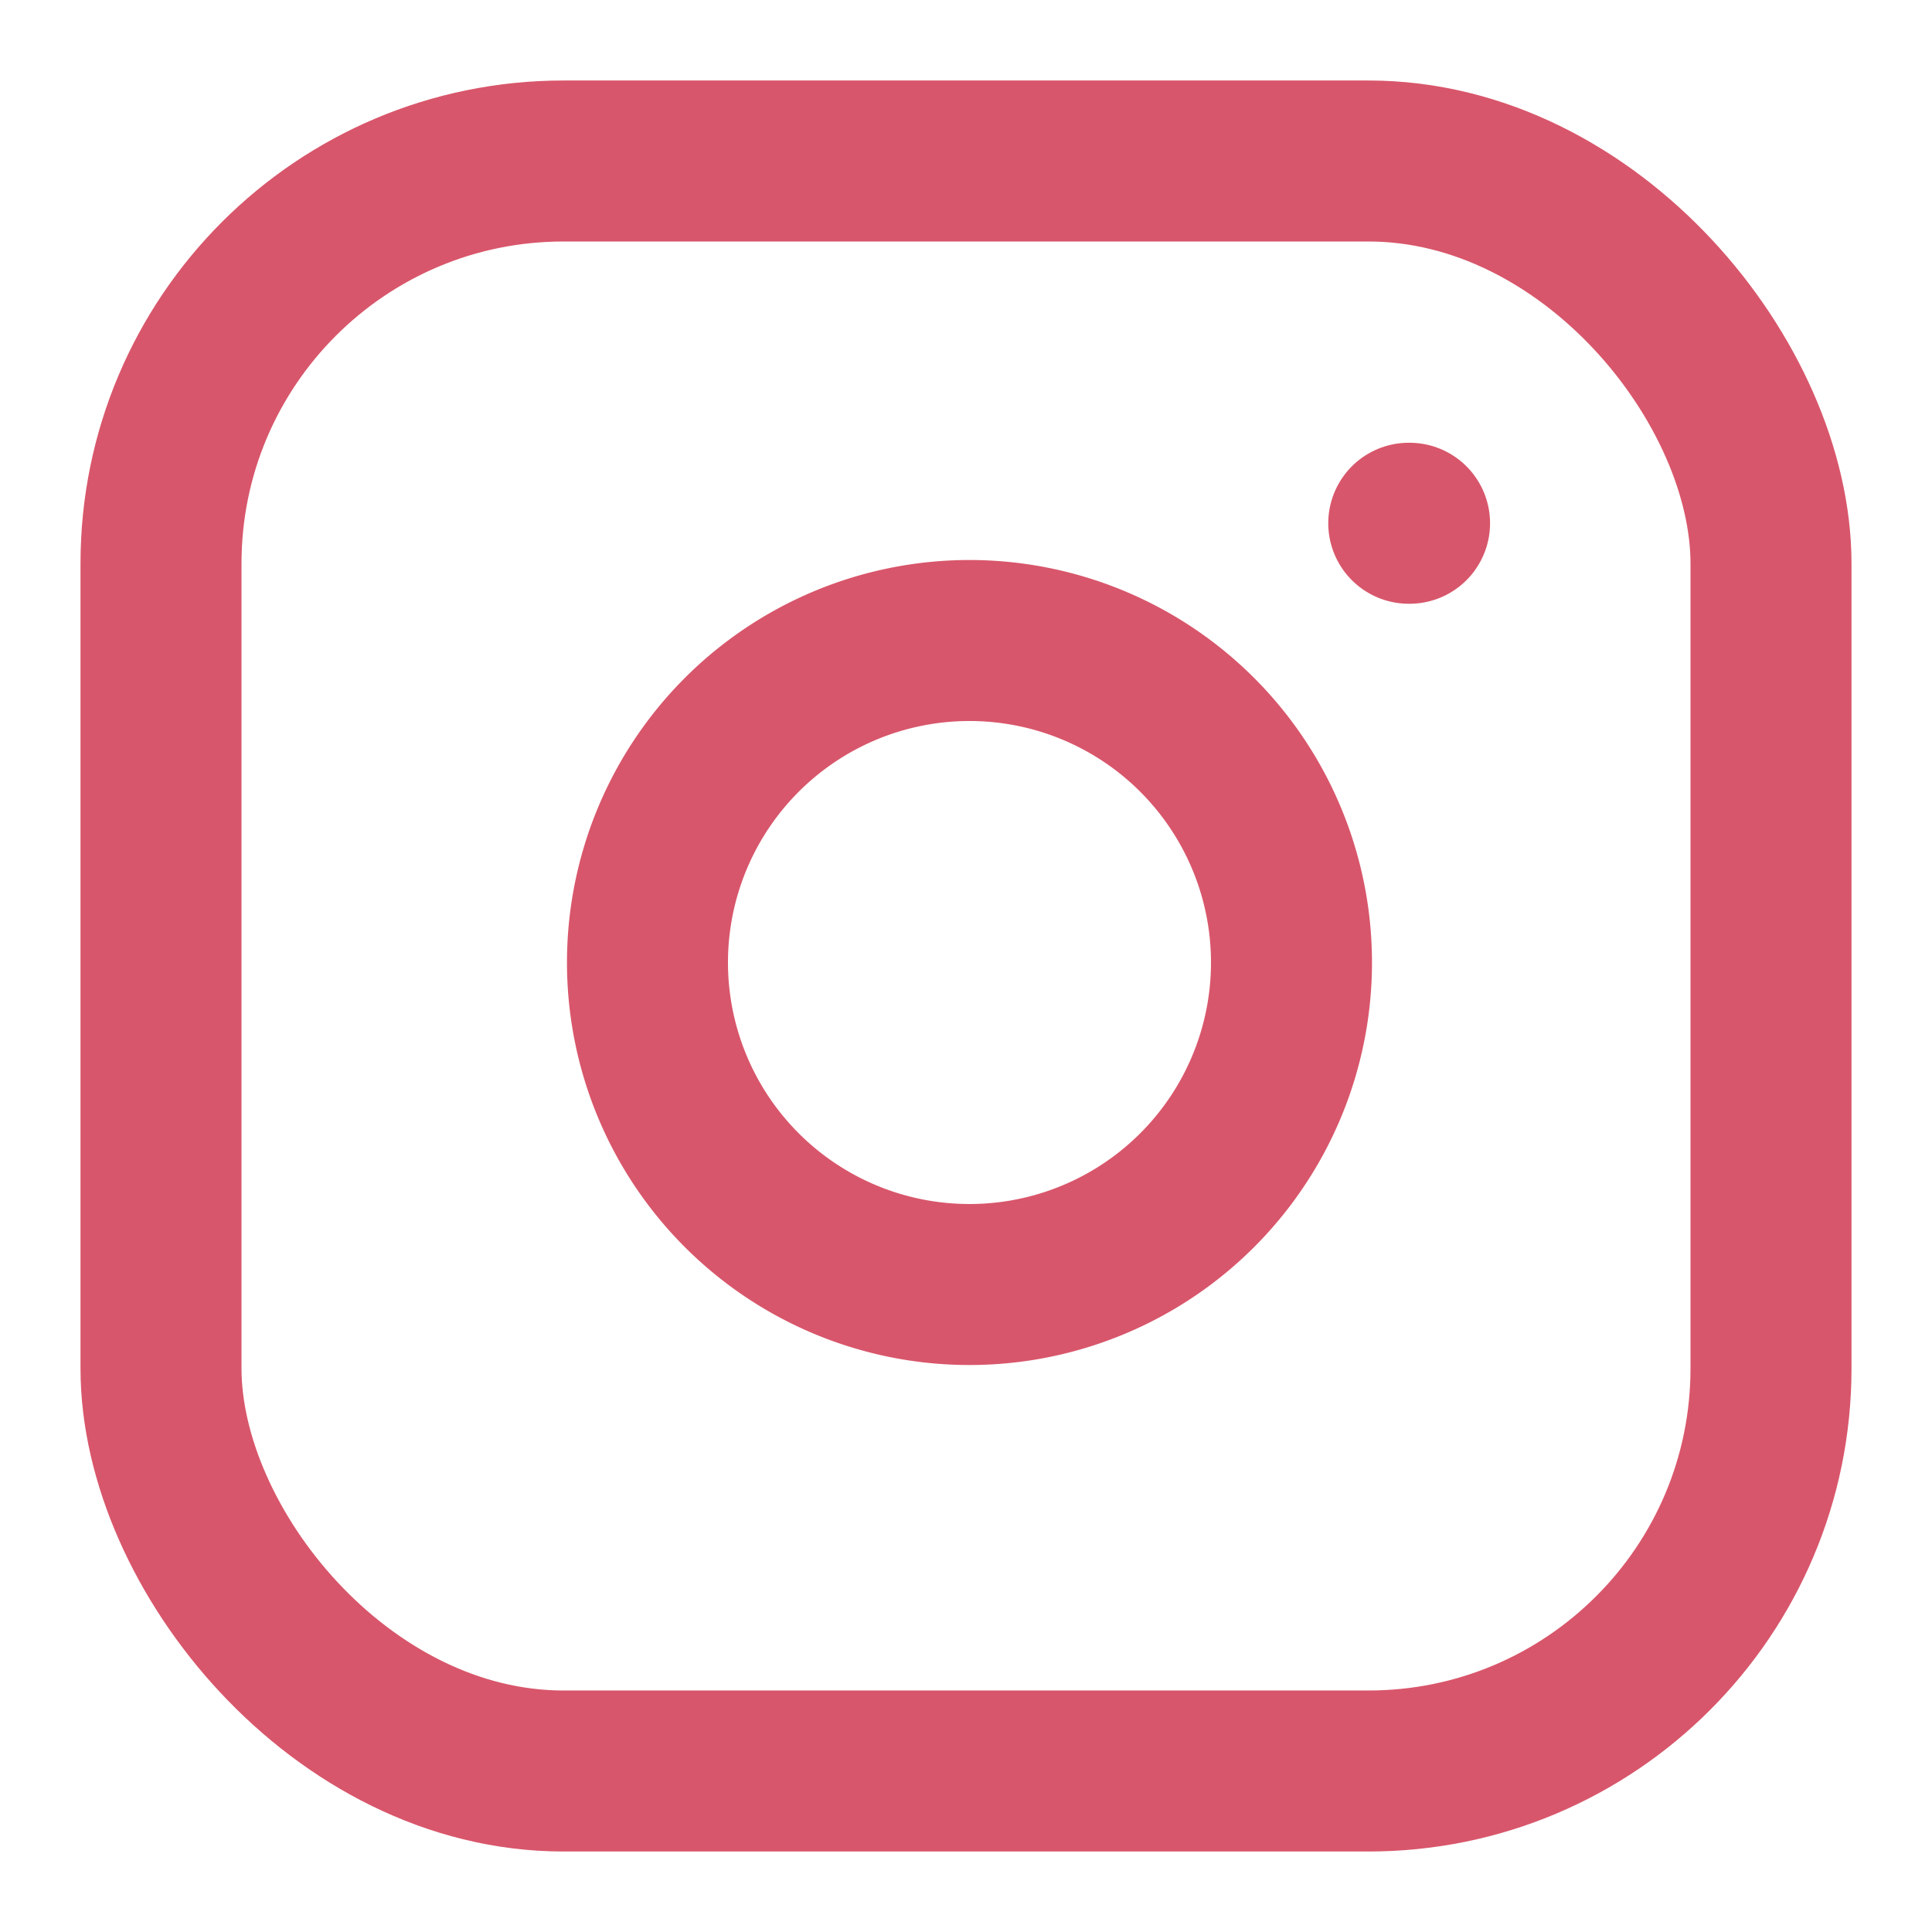
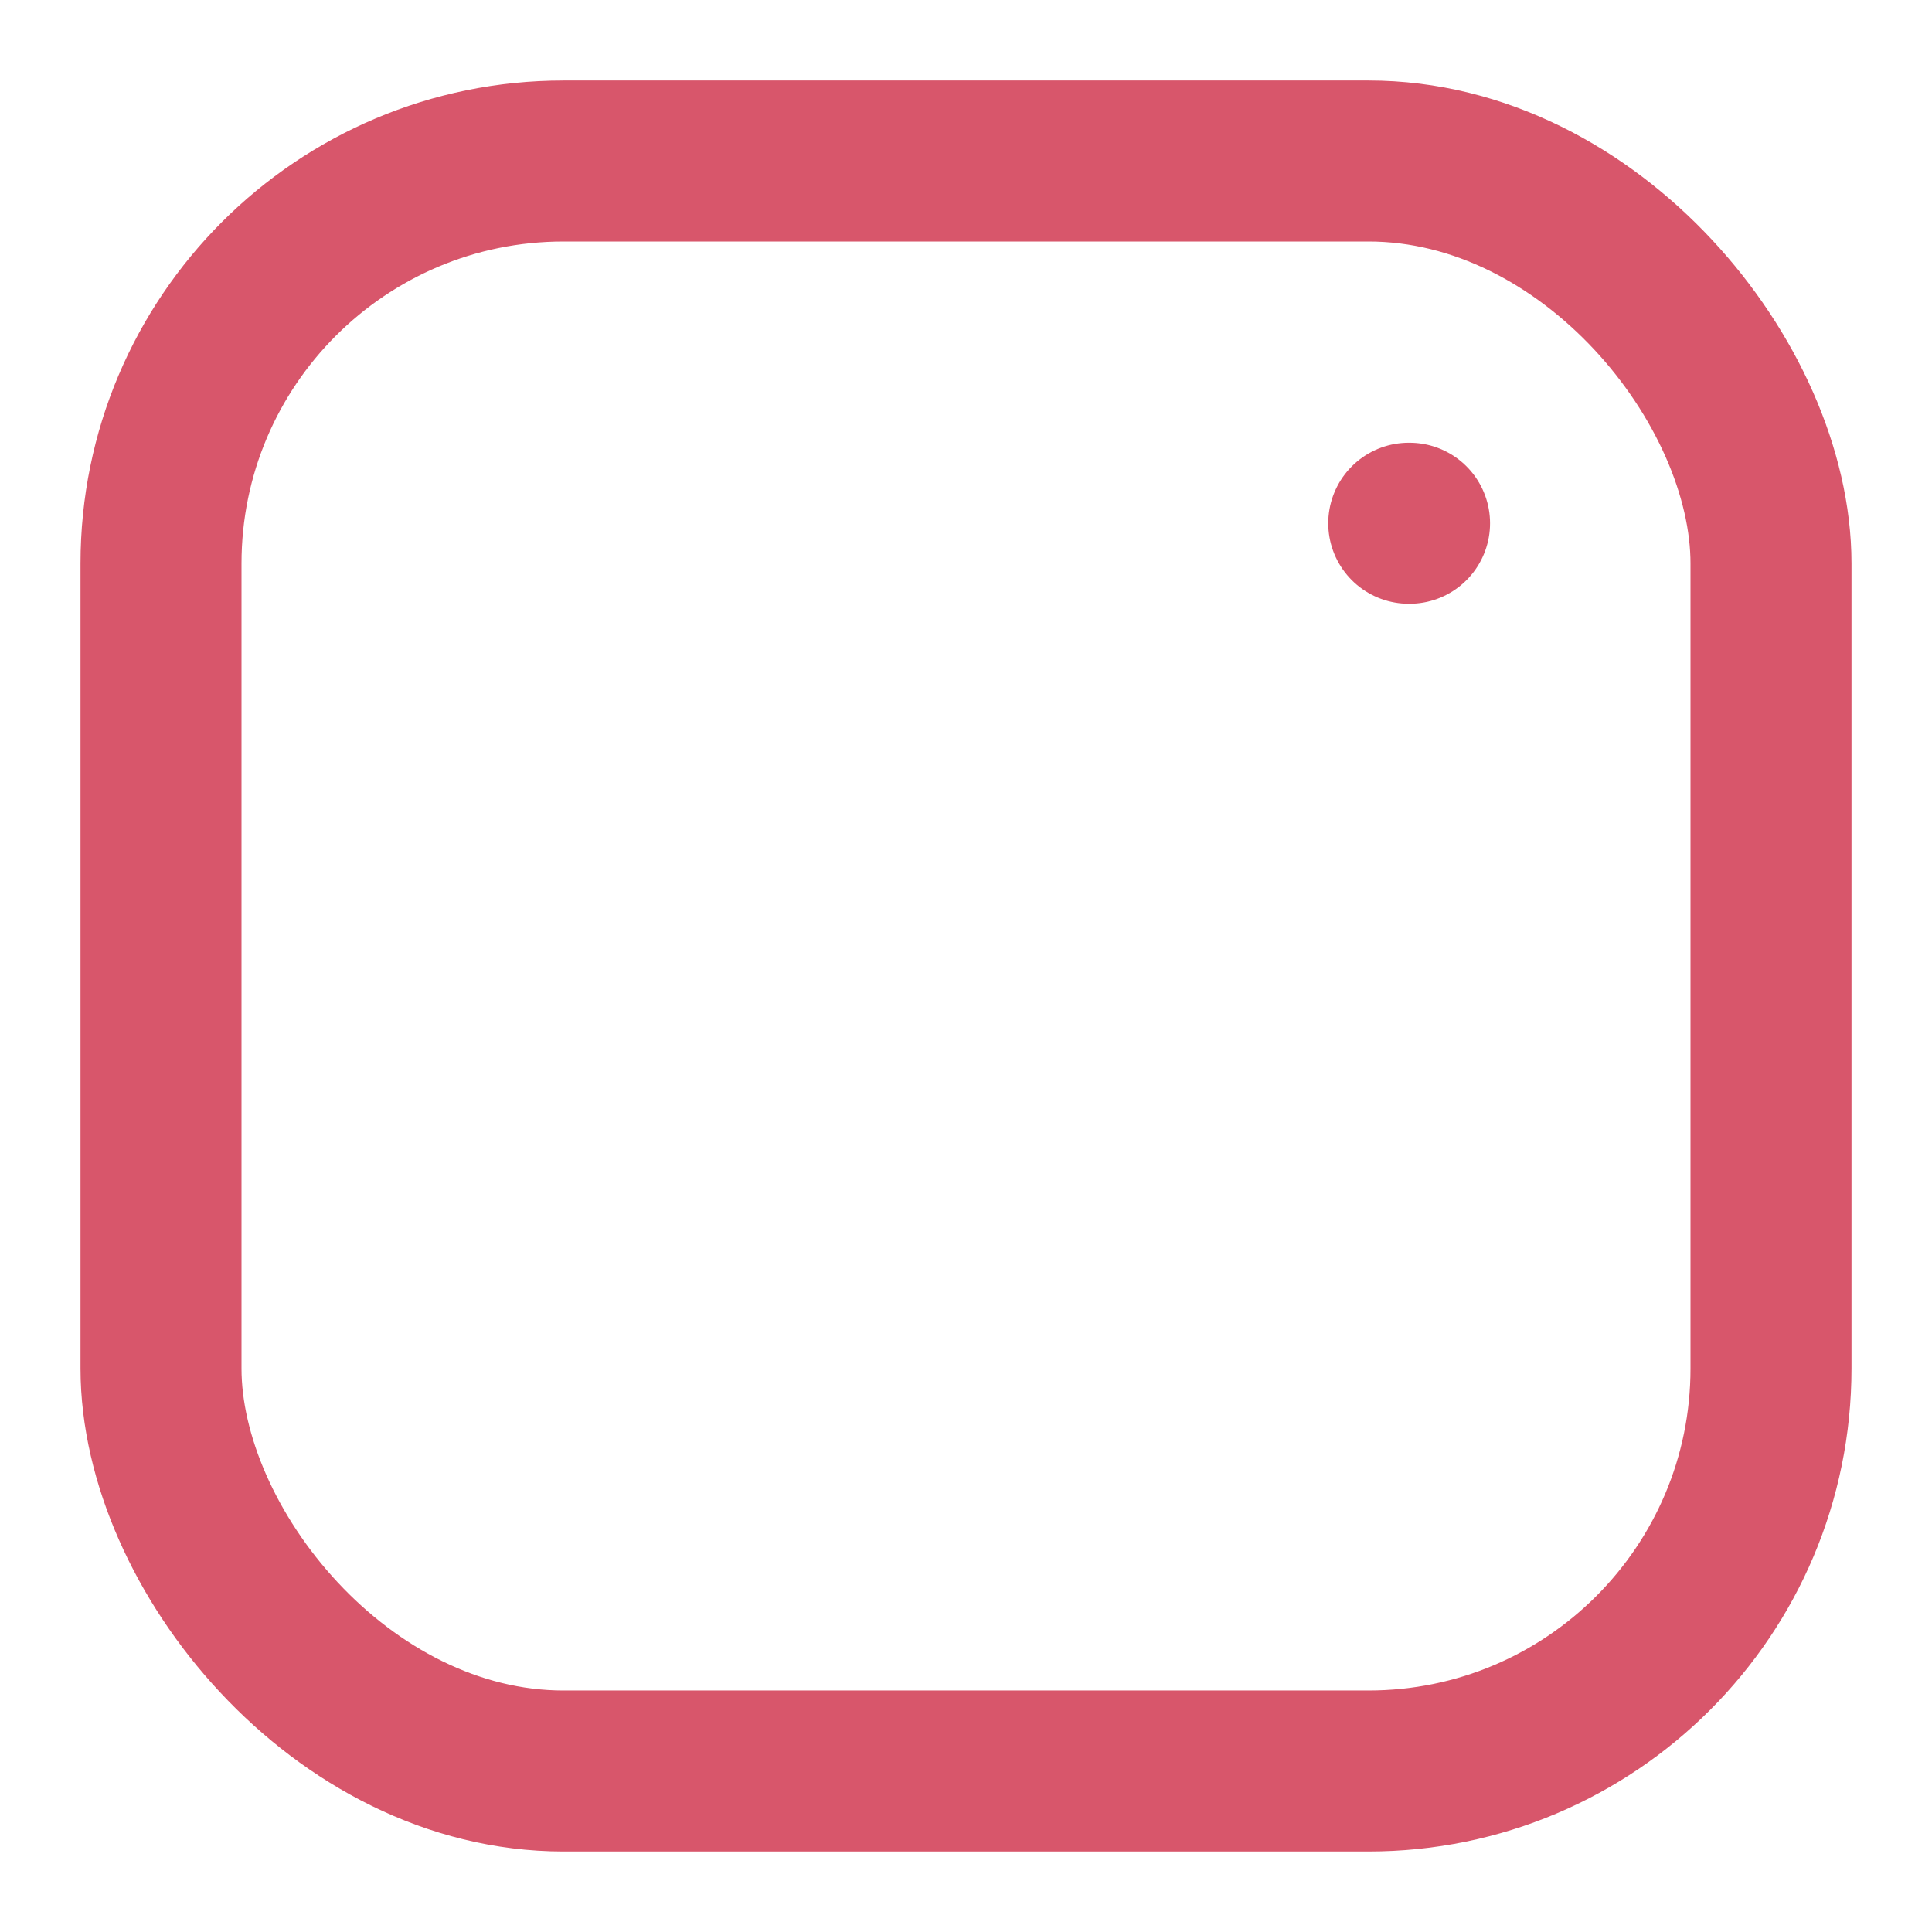
<svg xmlns="http://www.w3.org/2000/svg" width="24" height="24" viewBox="0 0 24 24" fill="none" stroke="#d8566b" stroke-width="2" stroke-linecap="round" stroke-linejoin="round">
  <rect x="2" y="2" width="20" height="20" rx="5" ry="5" />
-   <path d="M16 11.37A4 4 0 1 1 12.63 8 4 4 0 0 1 16 11.37z" />
  <line x1="17.5" y1="6.5" x2="17.51" y2="6.5" />
</svg>